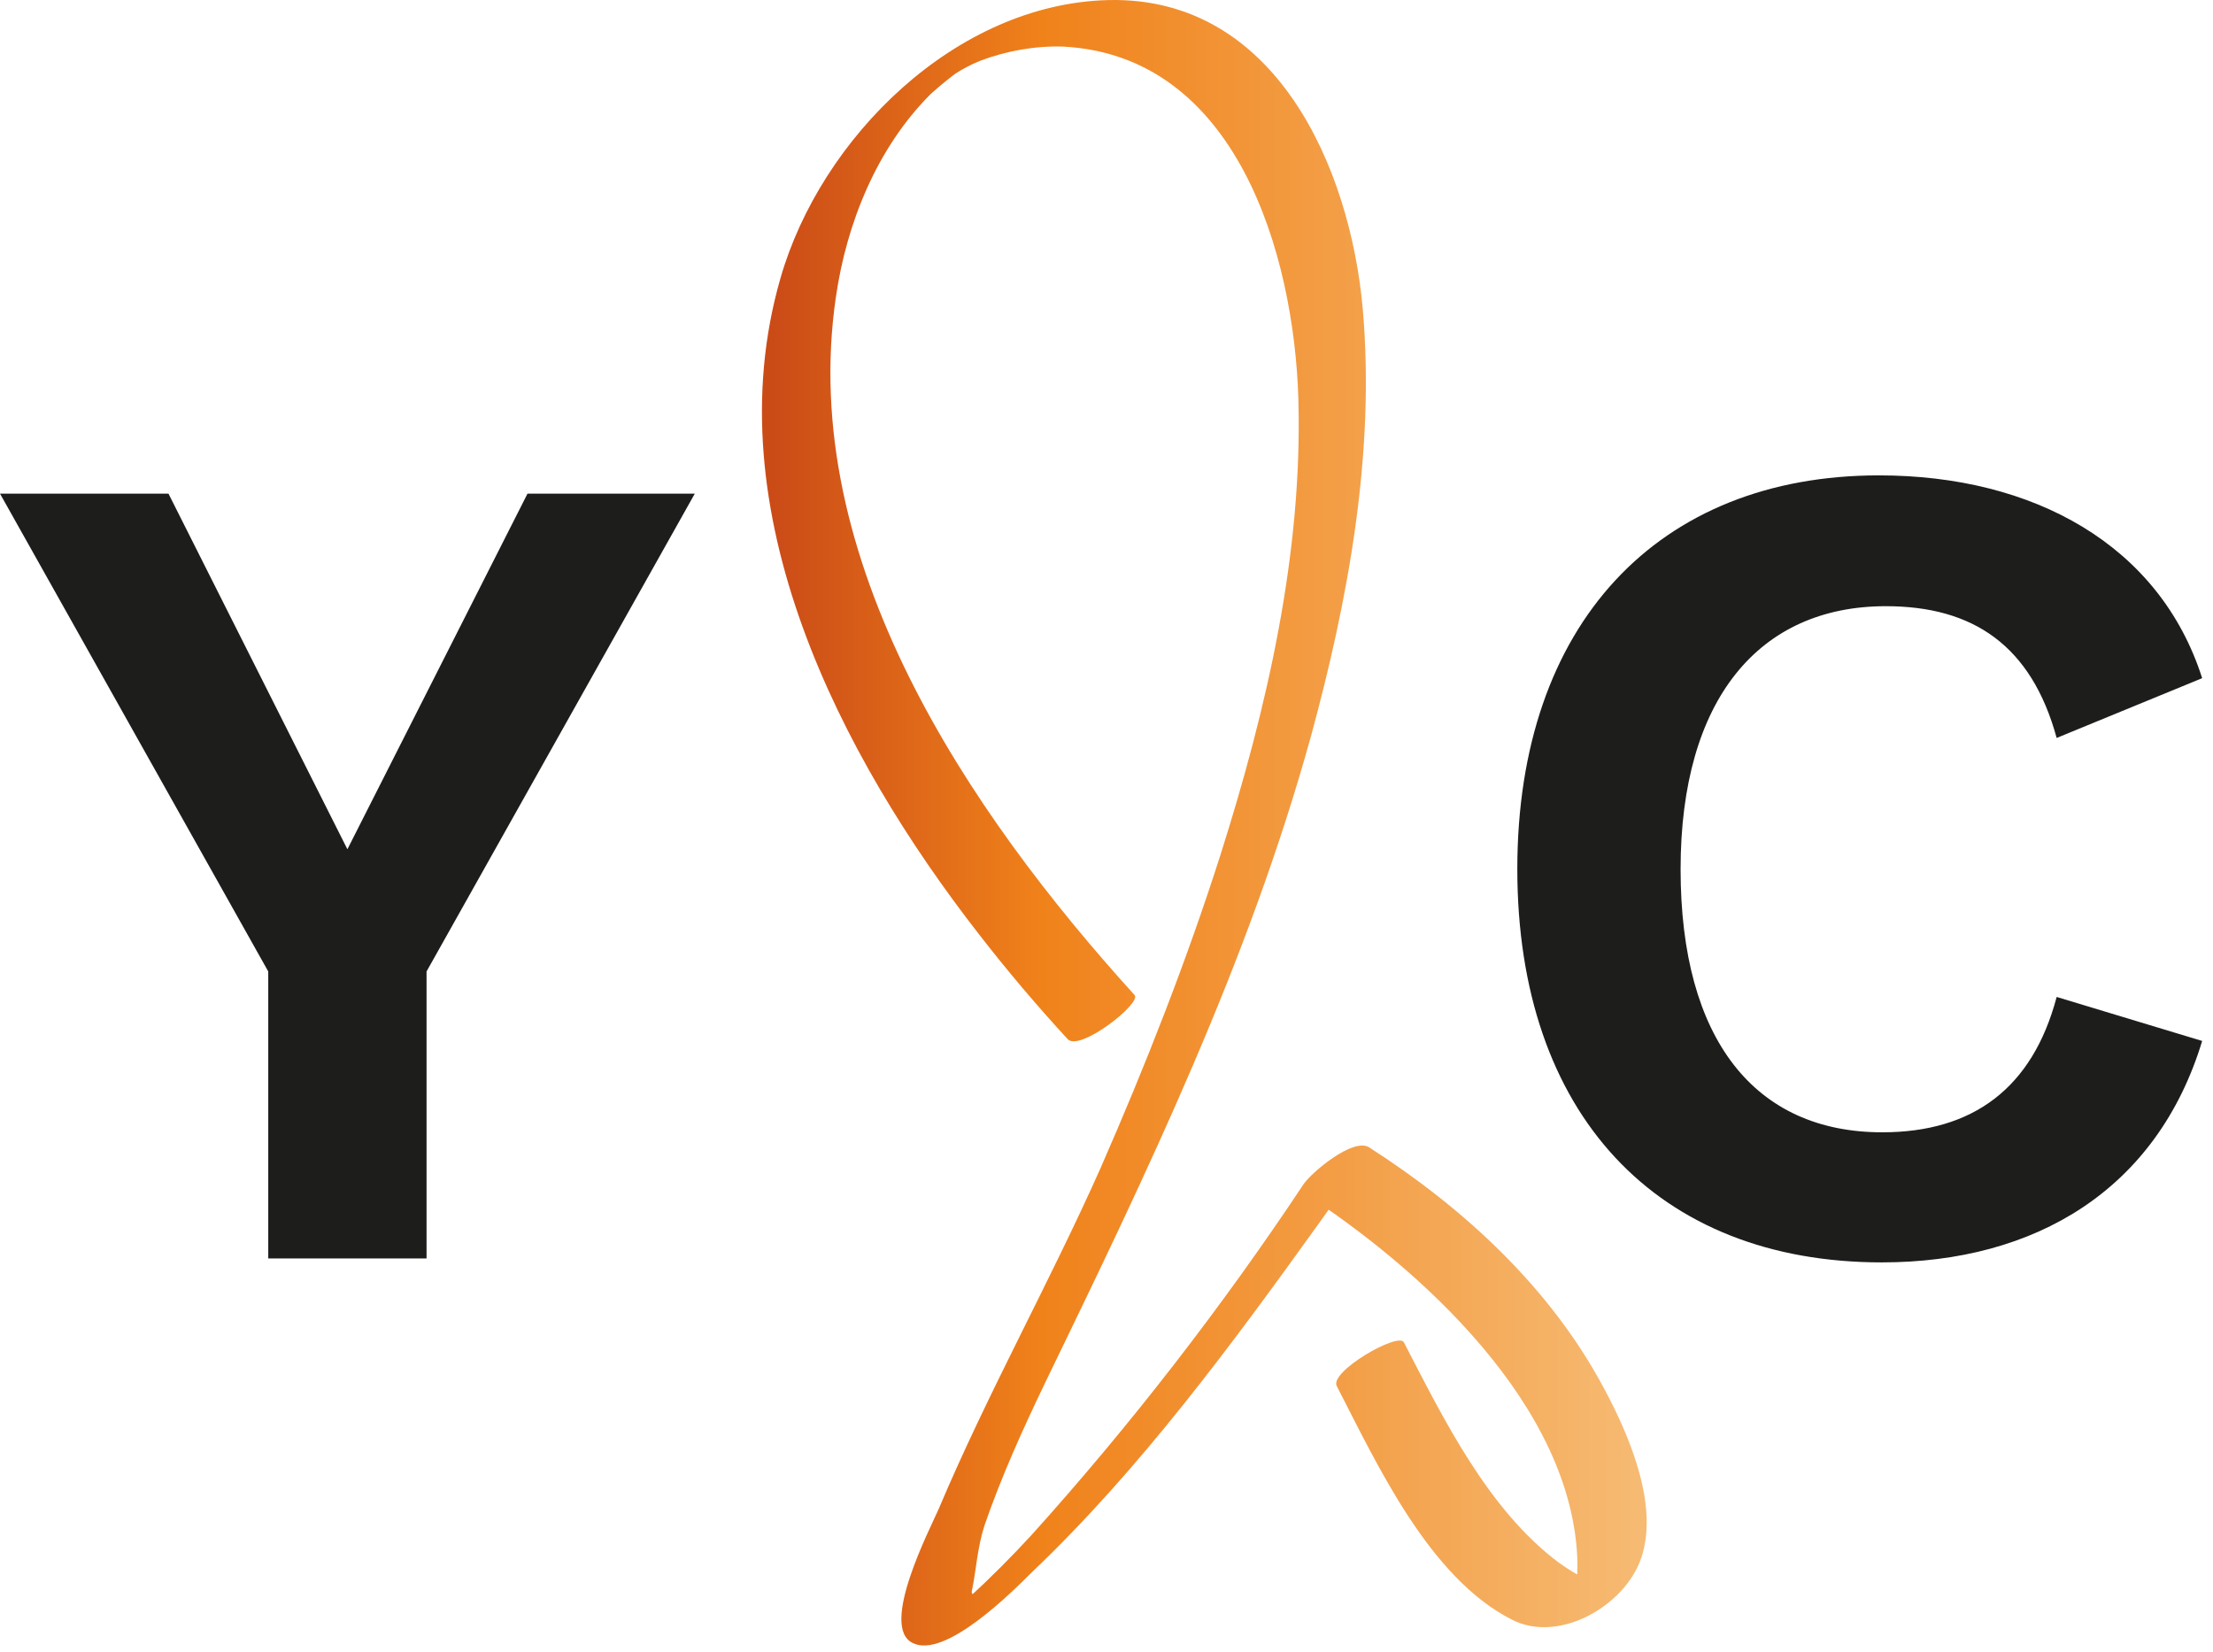
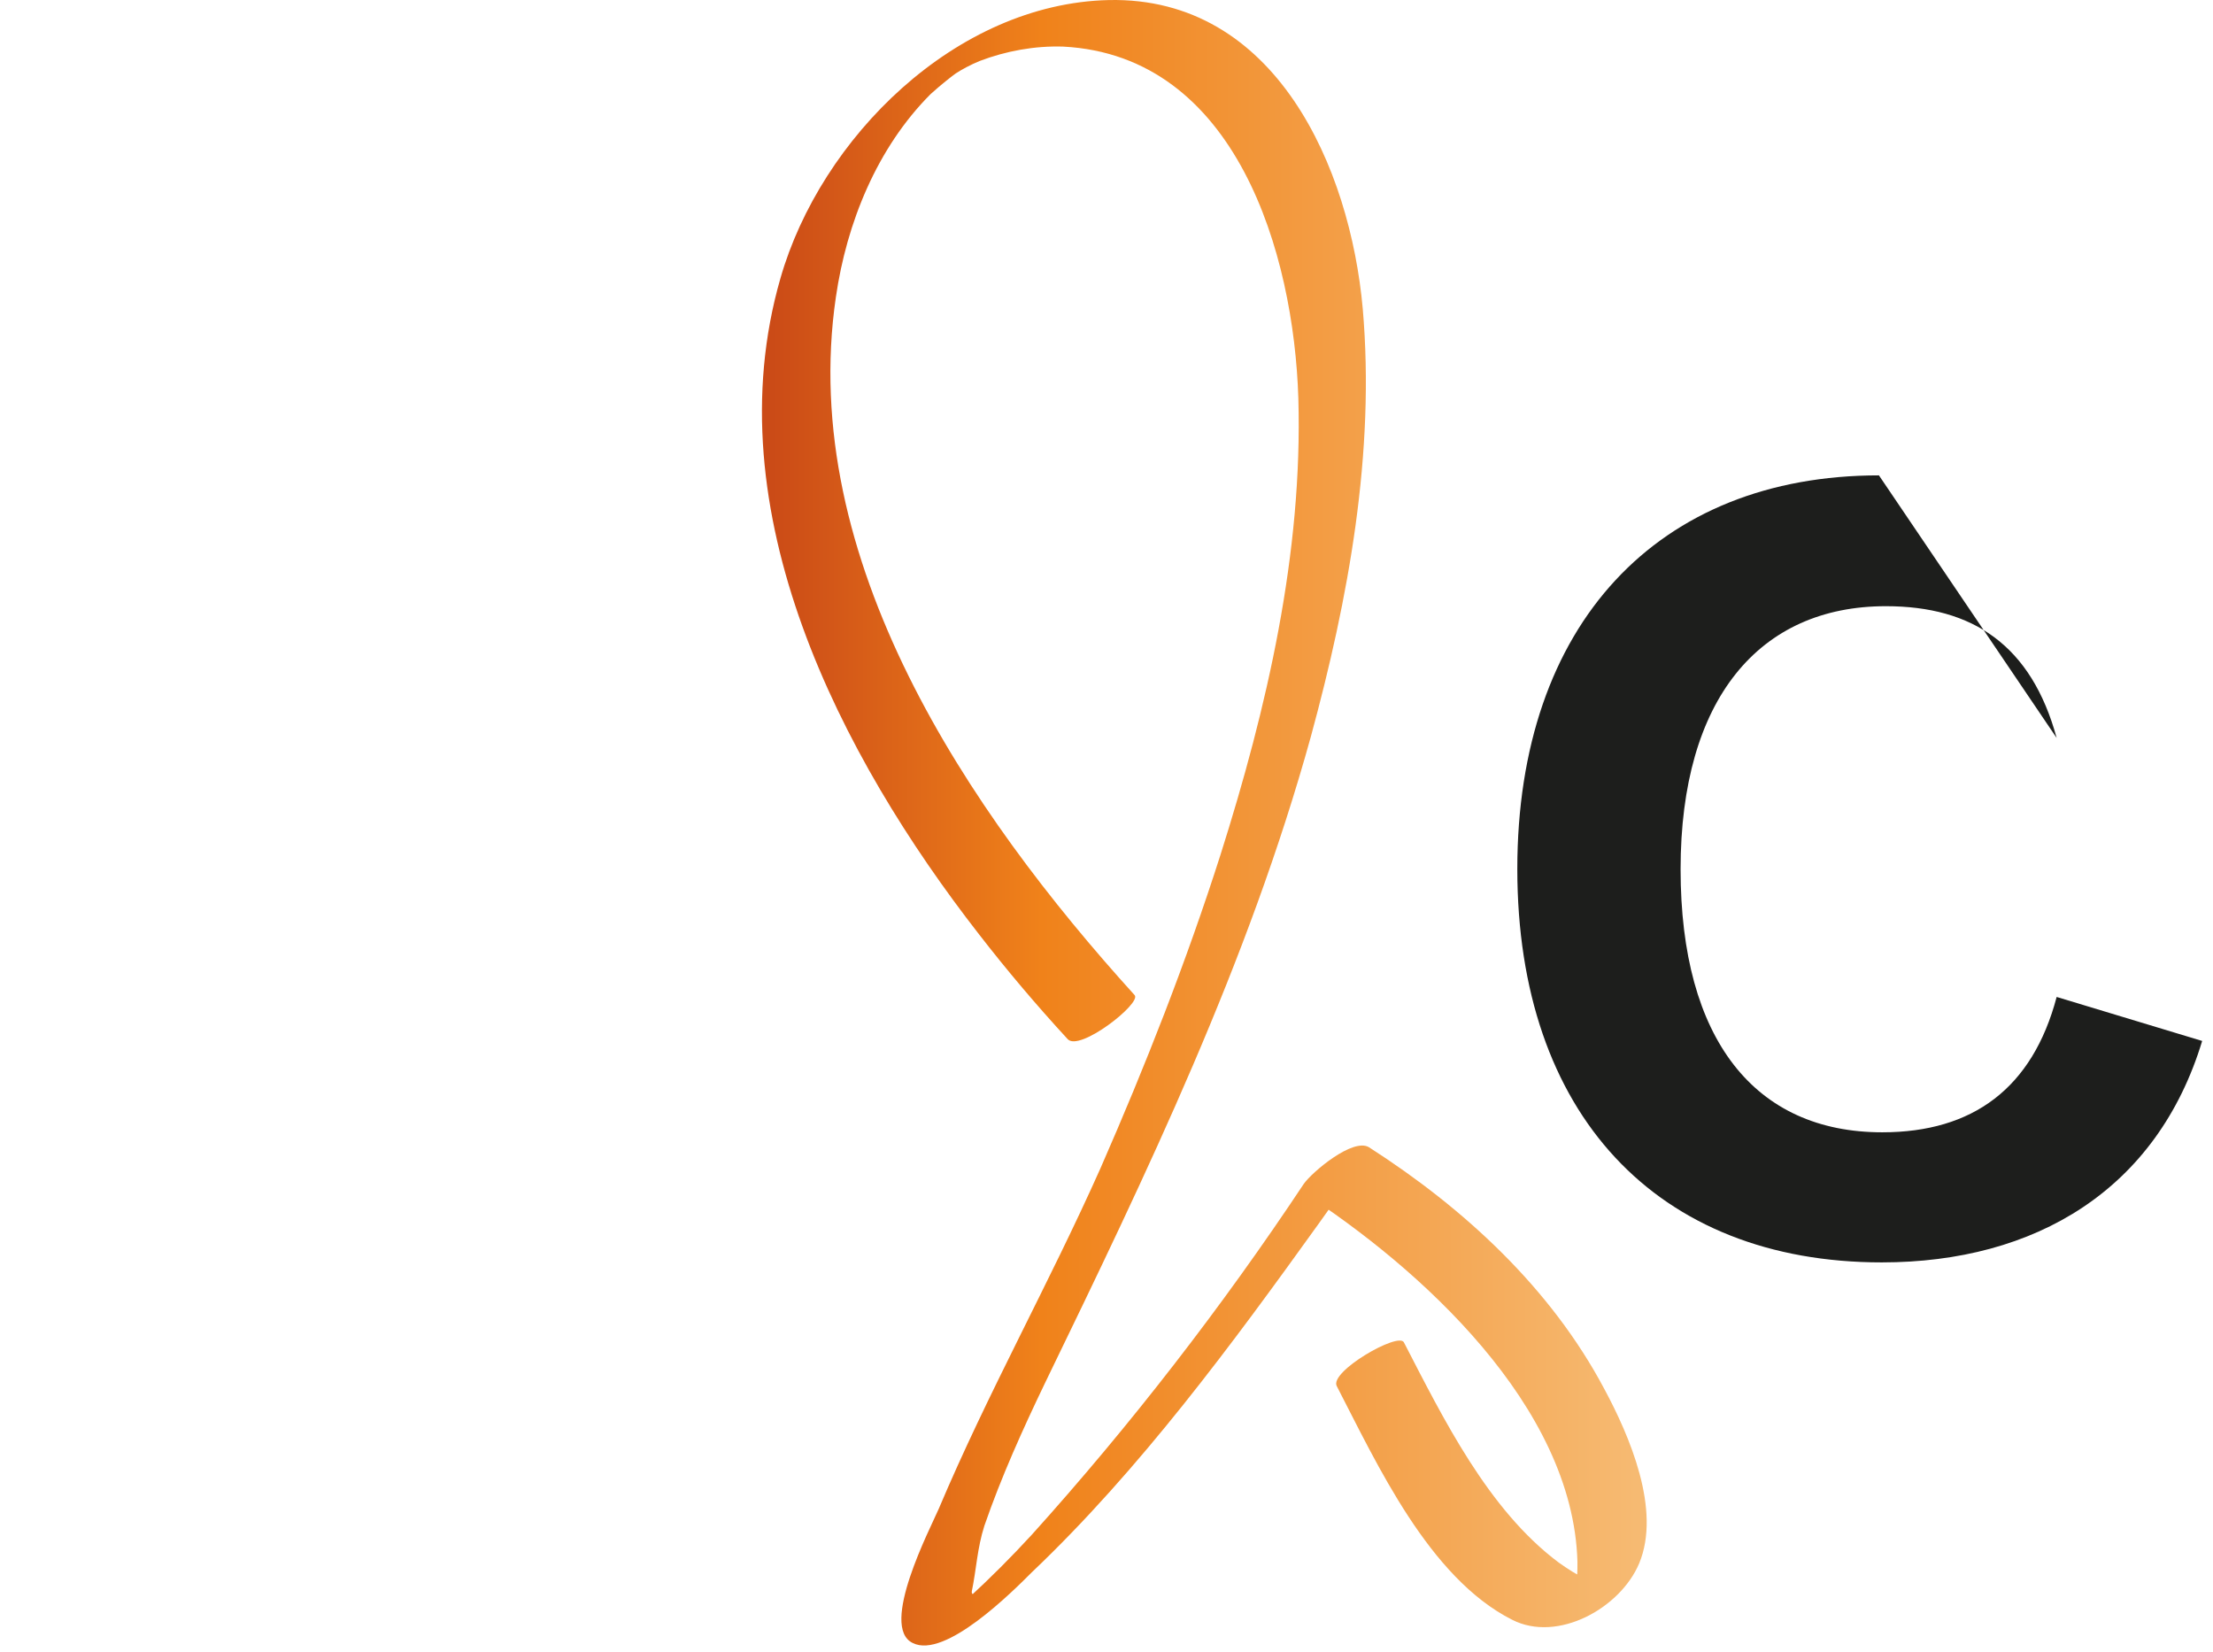
<svg xmlns="http://www.w3.org/2000/svg" width="201" height="150" viewBox="0 0 201 150" fill="none">
  <path d="M103.057 90.375C87.945 73.715 72.426 50.797 75.92 26.986C76.895 20.241 79.657 13.414 84.532 8.538C85.426 7.725 86.564 6.831 86.807 6.669C87.295 6.344 88.189 5.856 89.001 5.531C91.357 4.637 93.957 4.15 96.557 4.231C112.319 5.044 117.519 23.085 117.925 36.169C118.331 50.228 115.081 64.288 110.857 77.616C107.769 87.286 104.032 96.795 99.969 106.059C95.338 116.461 89.732 126.457 85.264 137.022C84.532 138.729 79.82 147.749 82.907 149.212C85.832 150.675 91.926 144.58 93.713 142.792C103.544 133.446 111.913 122.069 119.794 111.098C121.256 109.066 122.719 106.953 124.1 104.84C122.15 105.978 120.119 107.034 118.169 108.172C128.975 115.161 142.868 127.676 143.274 141.817C143.274 142.63 143.274 143.524 143.112 144.255C142.706 145.799 141.487 146.612 144.168 144.824C146.849 143.036 145.712 143.93 144.087 143.361C143.193 143.036 142.381 142.467 141.568 141.898C135.15 137.103 131.087 128.814 127.512 121.906C127.025 120.931 120.688 124.588 121.419 125.888C125.075 132.959 129.787 143.28 137.343 147.099C141.487 149.212 147.174 146.043 148.881 141.979C150.912 137.103 147.987 130.358 145.712 126.132C140.837 116.949 132.956 109.716 124.344 104.19C122.881 103.296 119.144 106.466 118.413 107.522C111.019 118.656 102.651 129.464 93.713 139.379C91.845 141.411 89.976 143.28 87.945 145.149C86.564 146.368 88.432 145.393 88.676 144.986C88.838 144.743 88.189 144.986 88.27 144.499C88.676 142.548 88.757 140.598 89.407 138.566C90.951 134.097 92.901 129.789 94.932 125.563C104.194 106.466 113.375 87.449 119.063 66.888C122.475 54.373 124.912 41.126 123.775 28.042C122.638 15.283 115.894 -0.32 100.701 0.005C86.807 0.33 74.539 12.52 70.883 25.279C64.789 46.409 76.326 68.676 88.92 84.848C91.438 88.099 94.12 91.269 96.963 94.357C98.019 95.576 103.707 91.106 103.057 90.375Z" fill="url(#paint0_linear_1037_2144)" />
-   <path d="M38.742 88.224V114.285H24.364V88.224L0 44.831H15.303L31.553 77.126L47.911 44.831H63.106L38.742 88.224Z" fill="#1D1E1C" />
-   <path d="M170.916 114.644C150.512 114.644 137.813 101.179 137.813 78.918C137.813 56.658 150.62 43.171 170.658 43.171C184.713 43.171 196.163 49.513 200.016 61.588L186.8 67.017C184.497 58.591 179.181 55.051 171.282 55.051C159.81 55.051 152.643 63.455 152.643 78.94C152.643 94.425 159.401 102.83 170.959 102.83C179.181 102.83 184.605 98.834 186.8 90.538L200.016 94.534C195.926 108.02 184.885 114.644 170.916 114.644Z" fill="#1D1E1C" />
+   <path d="M170.916 114.644C150.512 114.644 137.813 101.179 137.813 78.918C137.813 56.658 150.62 43.171 170.658 43.171L186.8 67.017C184.497 58.591 179.181 55.051 171.282 55.051C159.81 55.051 152.643 63.455 152.643 78.94C152.643 94.425 159.401 102.83 170.959 102.83C179.181 102.83 184.605 98.834 186.8 90.538L200.016 94.534C195.926 108.02 184.885 114.644 170.916 114.644Z" fill="#1D1E1C" />
  <path d="M111.72 109.587H111.247H111.634C111.663 109.589 111.691 109.589 111.72 109.587Z" fill="#1D1E1C" />
  <defs>
    <linearGradient id="paint0_linear_1037_2144" x1="70.135" y1="74.696" x2="148.628" y2="74.696" gradientUnits="userSpaceOnUse">
      <stop stop-color="#CB4B17" />
      <stop offset="0.312" stop-color="#F0821A" />
      <stop offset="1" stop-color="#F6BA72" />
    </linearGradient>
  </defs>
</svg>